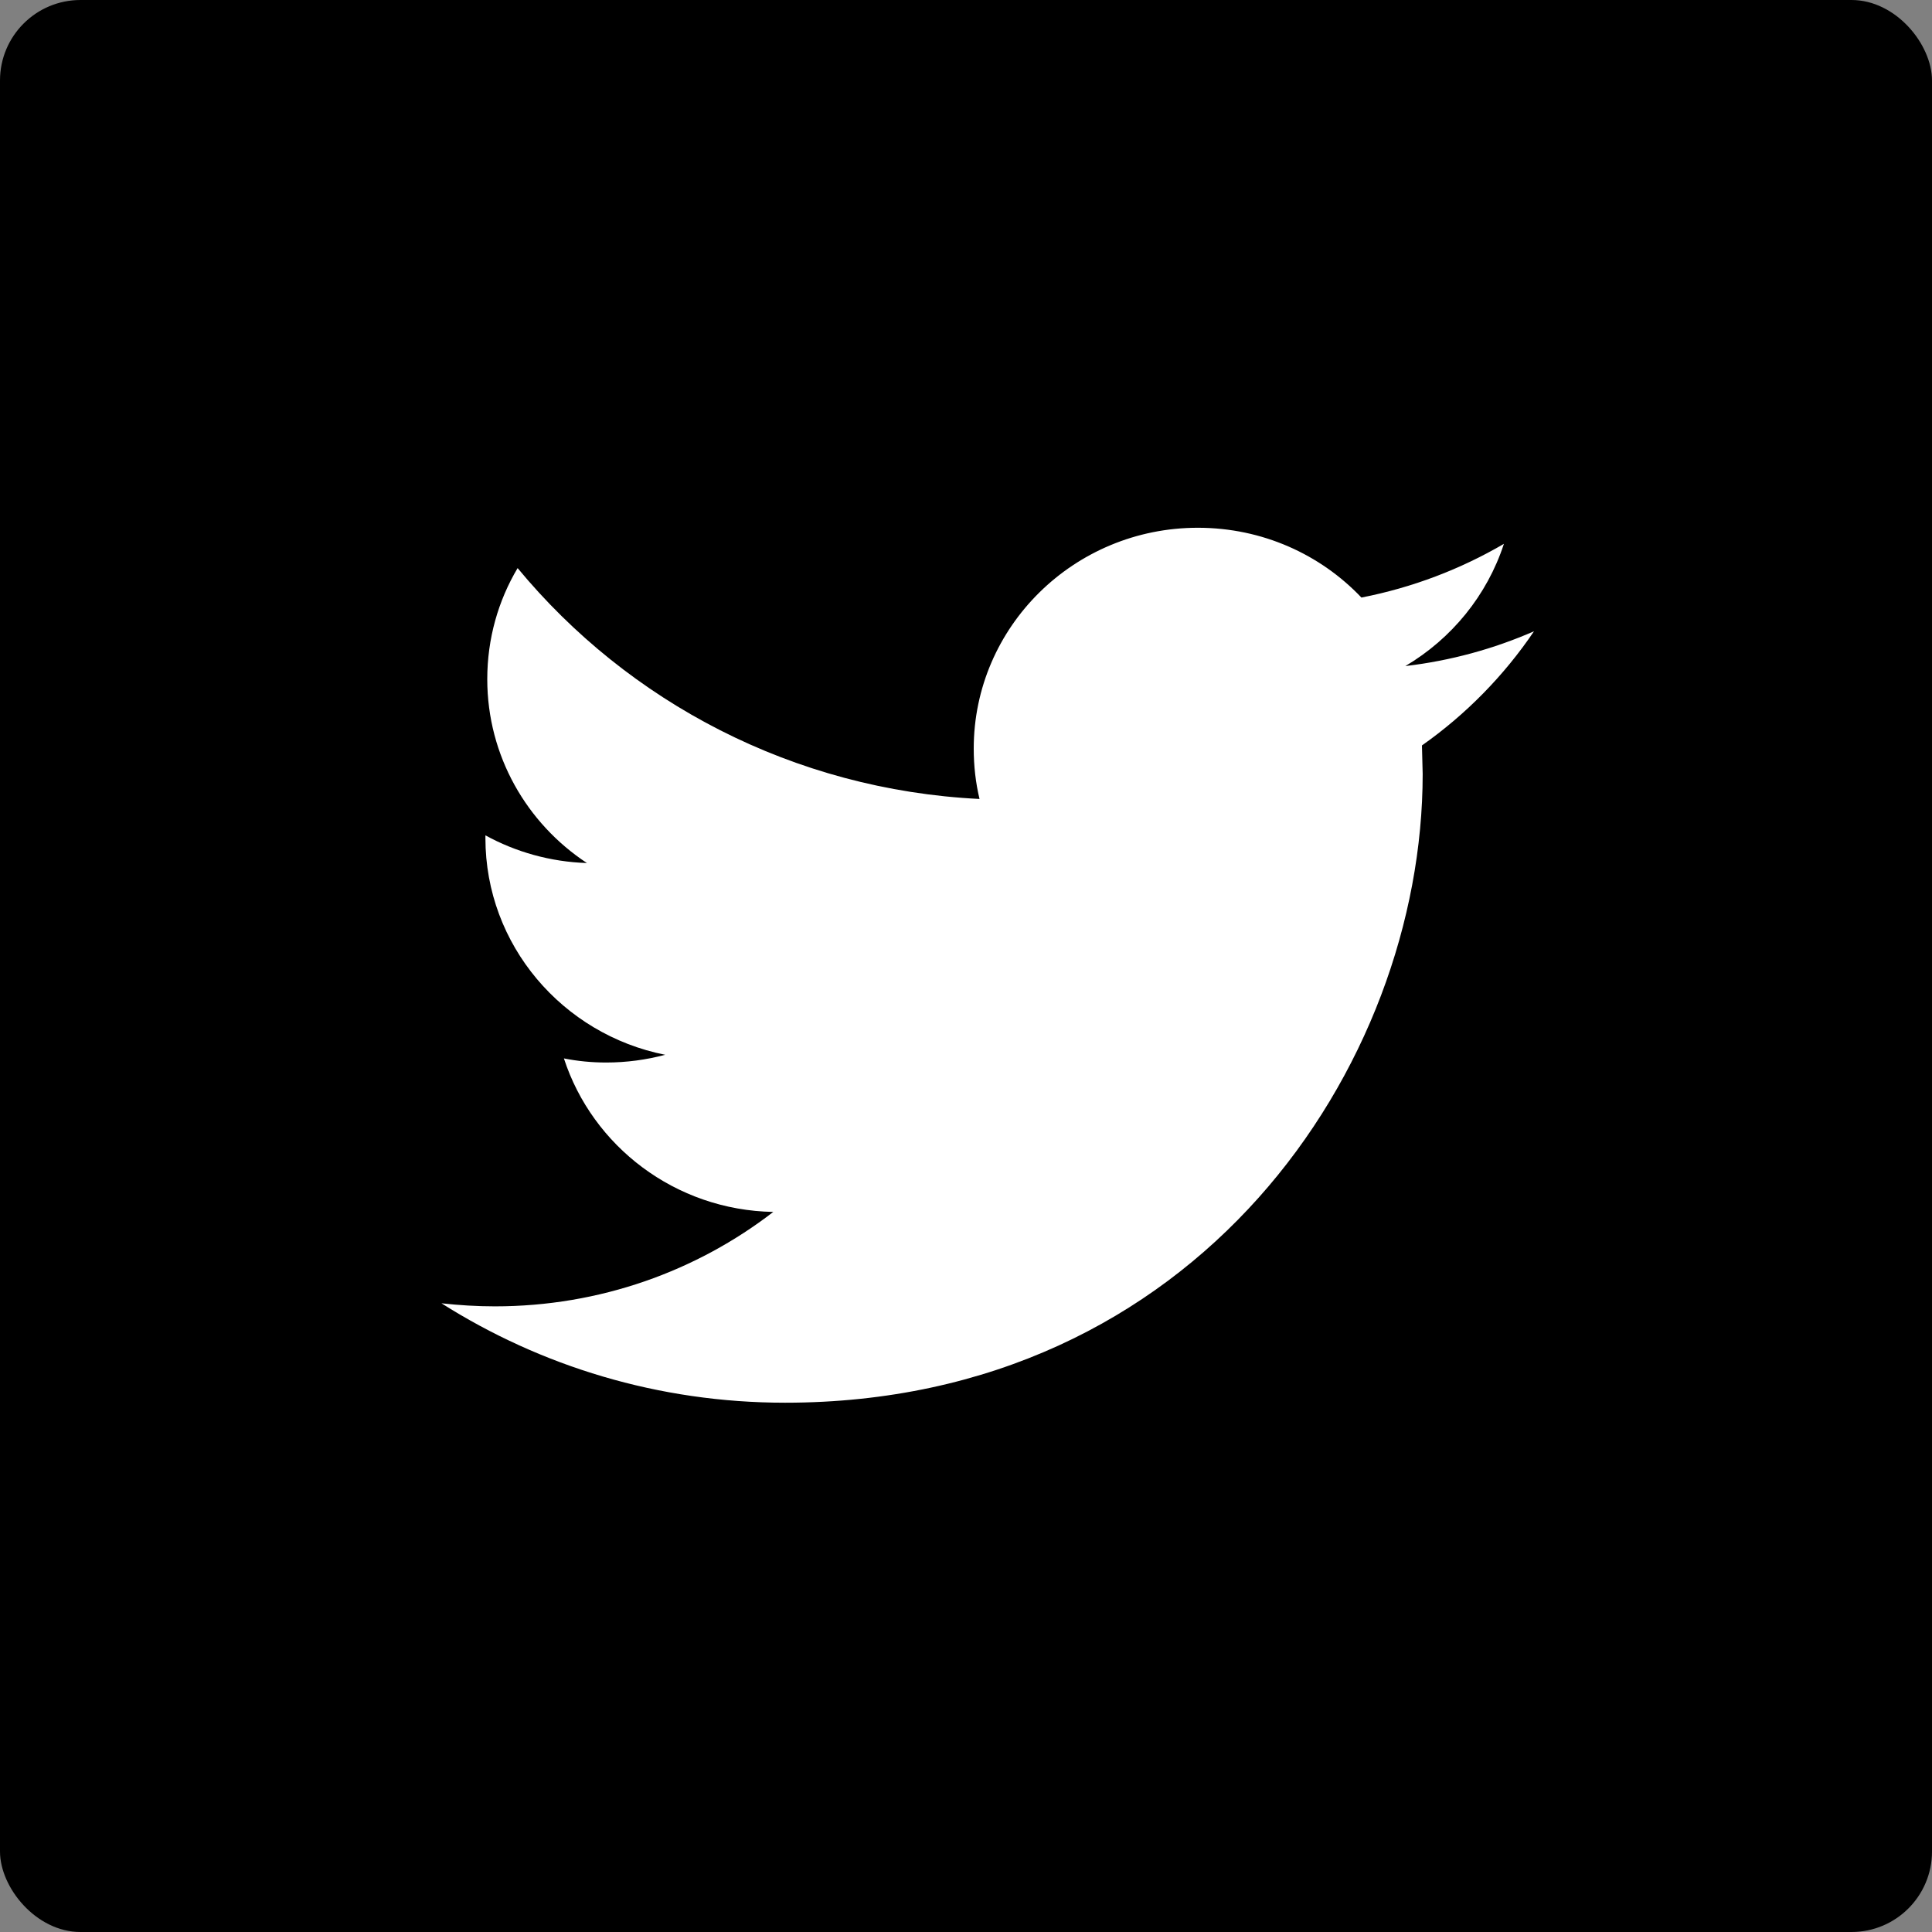
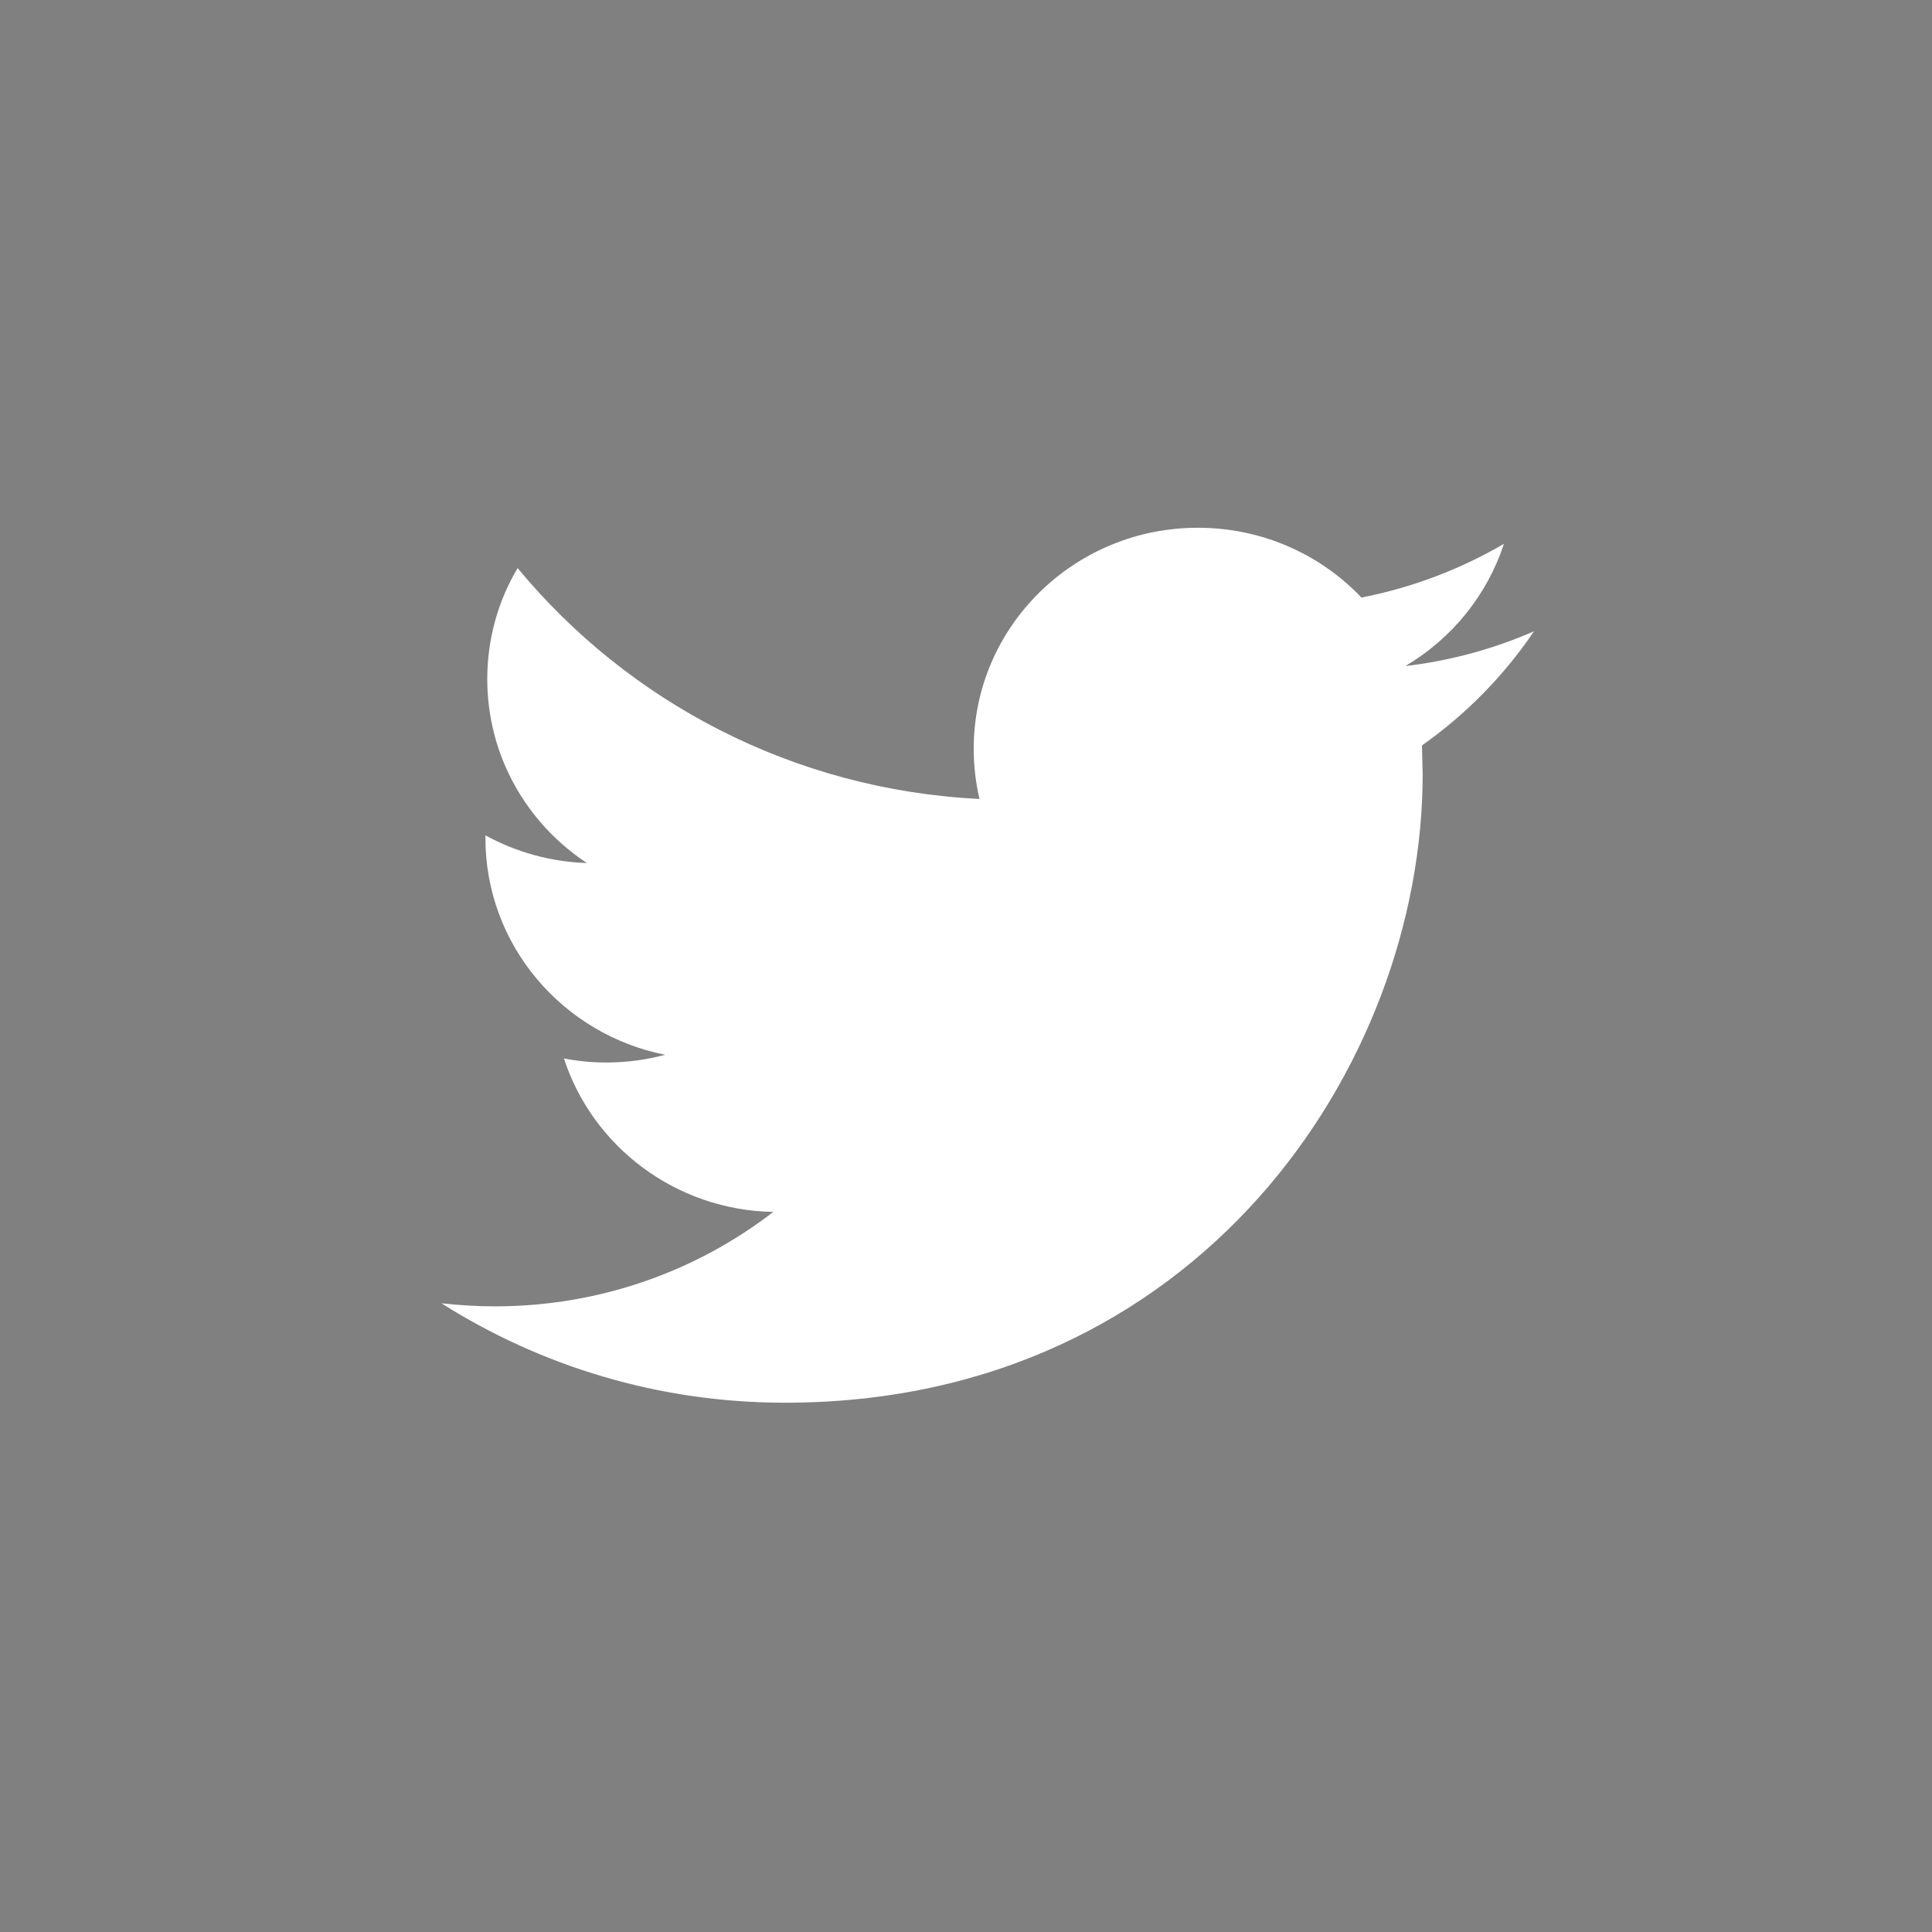
<svg xmlns="http://www.w3.org/2000/svg" width="24px" height="24px" viewBox="0 0 24 24" version="1.1">
  <rect x="0" y="0" width="24" height="24" fill="#808080" stroke="none" />
  <title>twitter</title>
  <desc>Created with Sketch.</desc>
  <g id="Symbols" stroke="none" stroke-width="1" fill="none" fill-rule="evenodd">
    <g id="footer" transform="translate(-1083, -60)">
      <g id="twitter" transform="translate(1083, 60)">
-         <rect id="Rectangle-2" fill="#000000" x="0" y="0" width="24" height="24" rx="1" />
        <path d="M19.056,7.842 C18.557,8.06 18.021,8.208 17.458,8.274 C18.033,7.934 18.473,7.396 18.682,6.756 C18.142,7.071 17.547,7.299 16.912,7.423 C16.404,6.888 15.682,6.556 14.88,6.556 C13.343,6.556 12.096,7.785 12.096,9.3 C12.096,9.515 12.12,9.725 12.168,9.925 C9.854,9.811 7.803,8.718 6.43,7.057 C6.189,7.462 6.053,7.934 6.053,8.437 C6.053,9.389 6.545,10.23 7.291,10.721 C6.835,10.706 6.406,10.583 6.03,10.377 L6.03,10.411 C6.03,11.741 6.99,12.85 8.263,13.103 C8.03,13.165 7.784,13.199 7.53,13.199 C7.35,13.199 7.176,13.182 7.005,13.148 C7.36,14.239 8.388,15.033 9.606,15.055 C8.653,15.79 7.452,16.228 6.148,16.228 C5.923,16.228 5.702,16.214 5.484,16.19 C6.716,16.97 8.179,17.425 9.752,17.425 C14.873,17.425 17.673,13.243 17.673,9.615 L17.664,9.26 C18.211,8.875 18.684,8.392 19.056,7.842 Z" id="Shape" fill="#FFFFFF" />
      </g>
    </g>
  </g>
</svg>